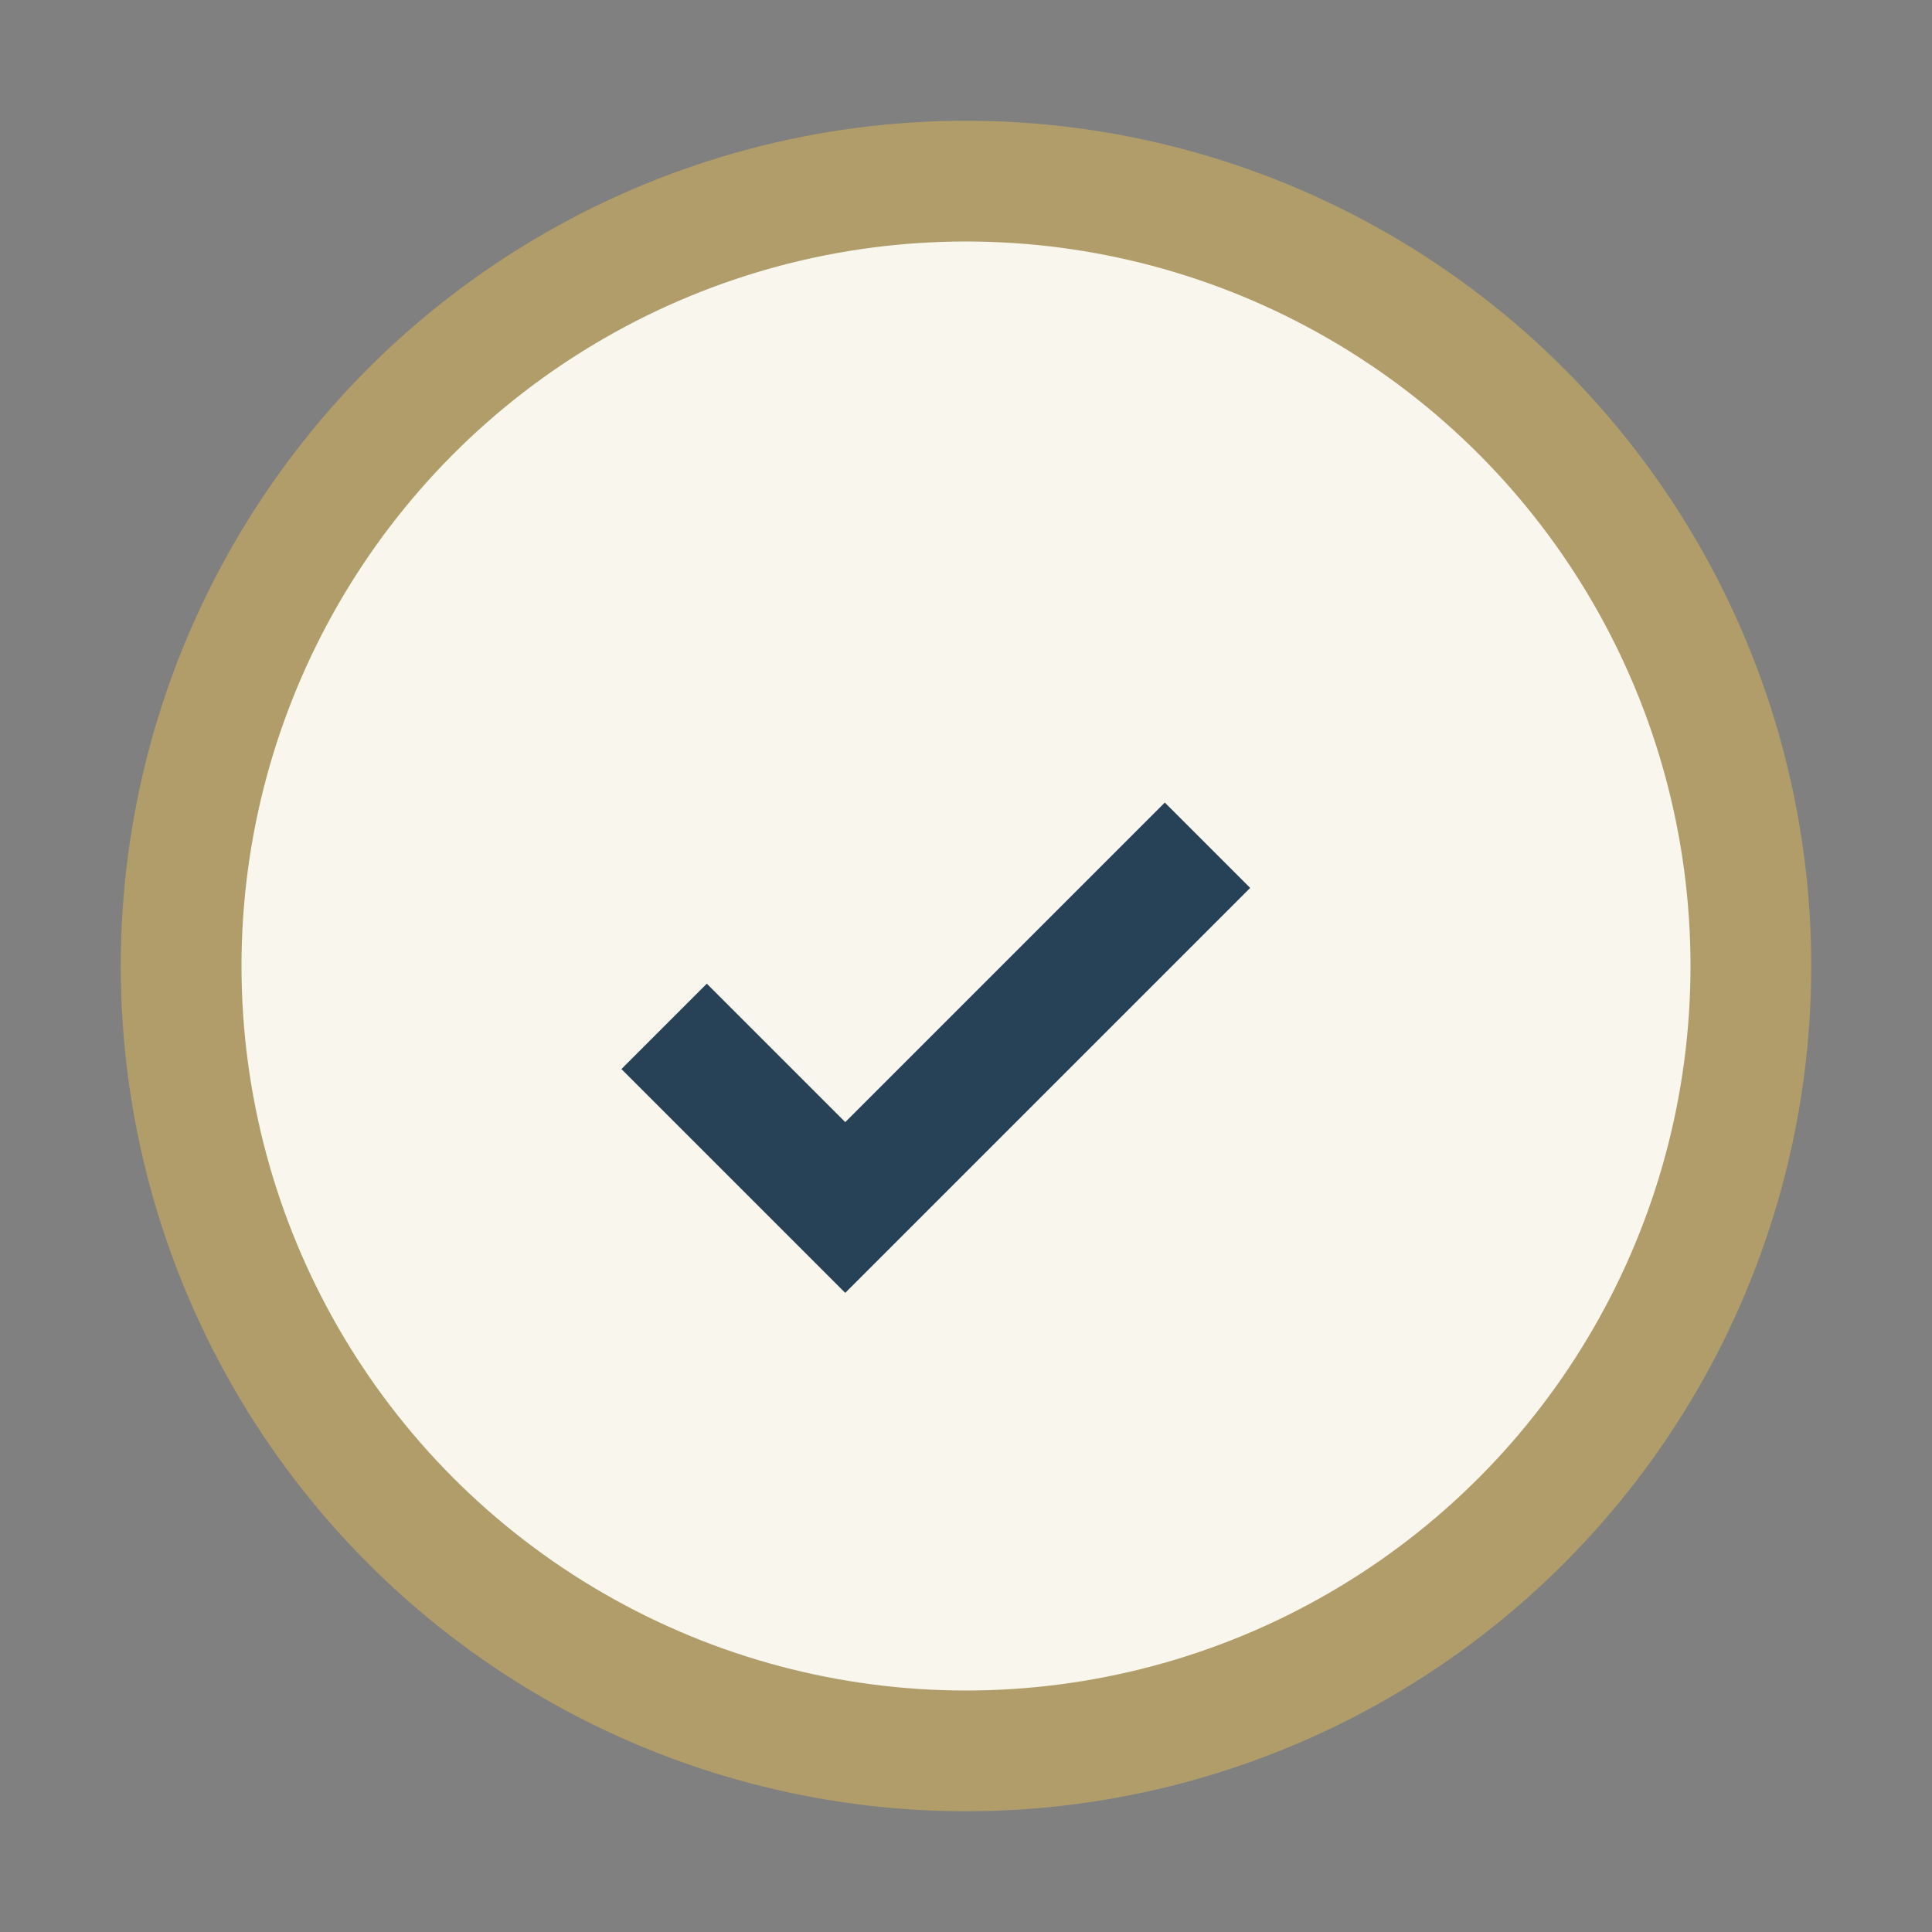
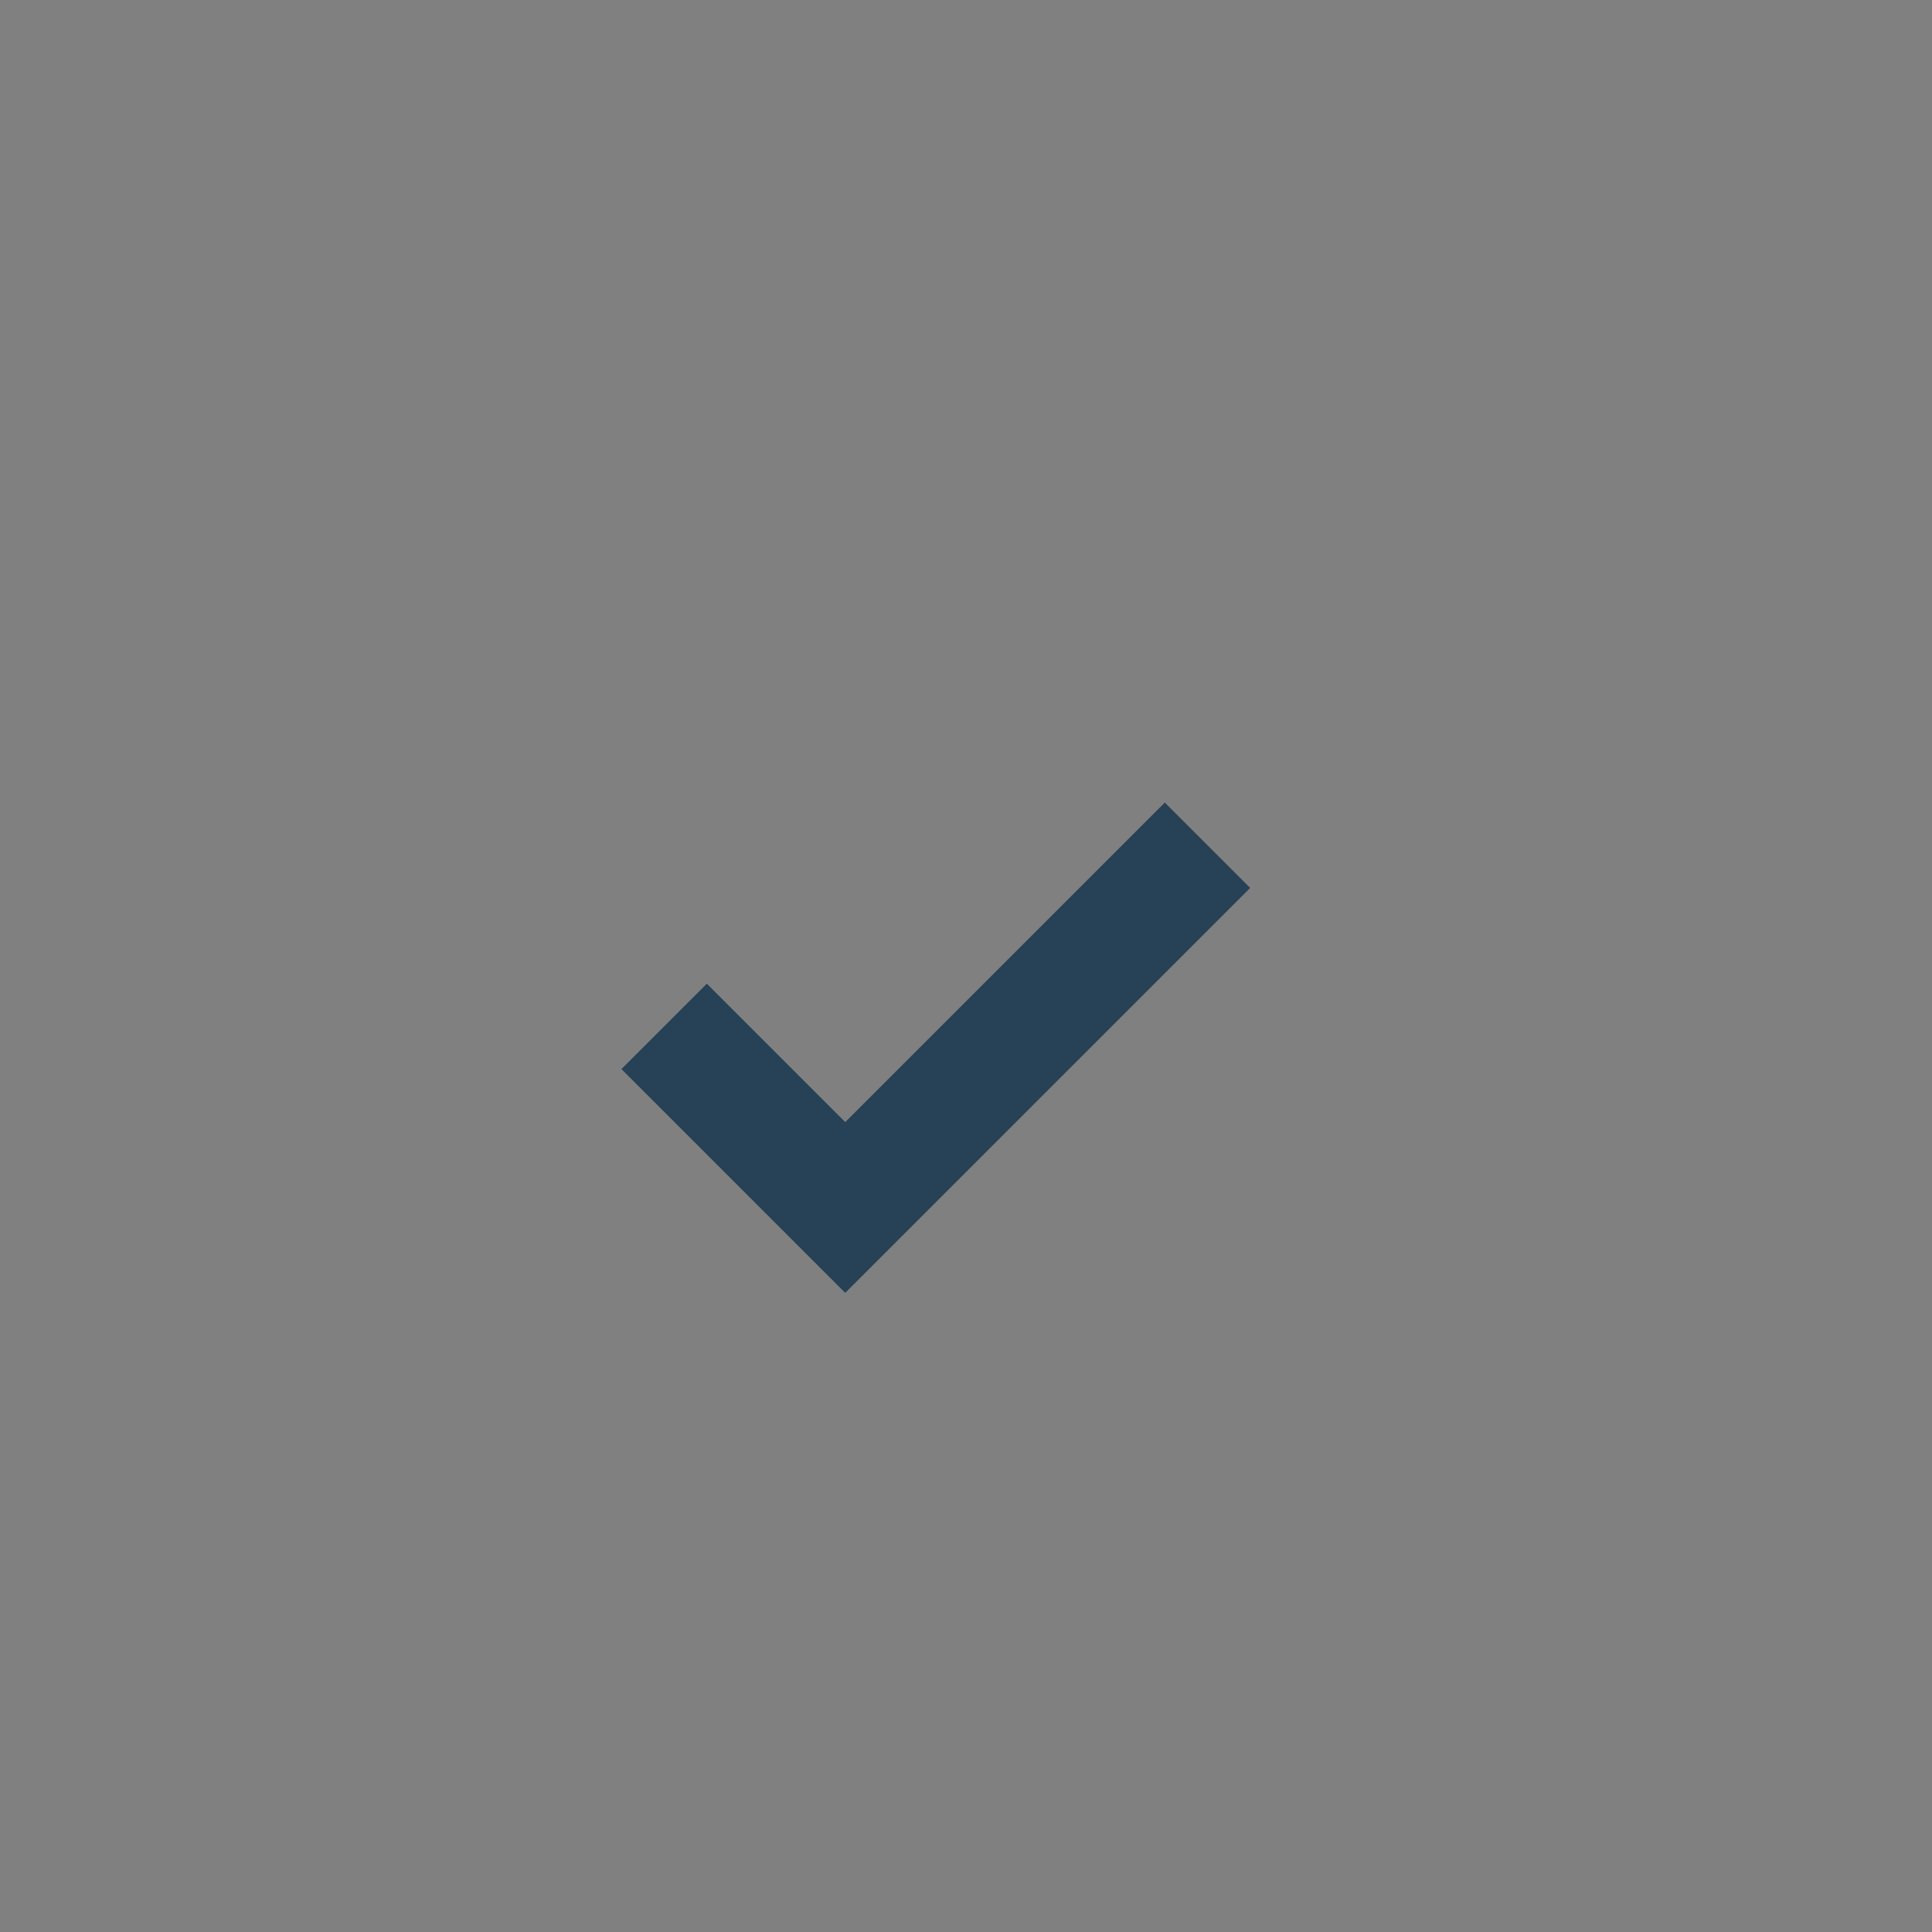
<svg xmlns="http://www.w3.org/2000/svg" width="32" height="32" viewBox="0 0 32 32">
  <rect x="0" y="0" width="32" height="32" fill="#808080" stroke="none" />
-   <circle cx="16" cy="16" r="13" fill="#F9F6EE" stroke="#B09D69" stroke-width="2" />
  <path d="M11 17l3 3 6-6" fill="none" stroke="#274156" stroke-width="2" />
</svg>